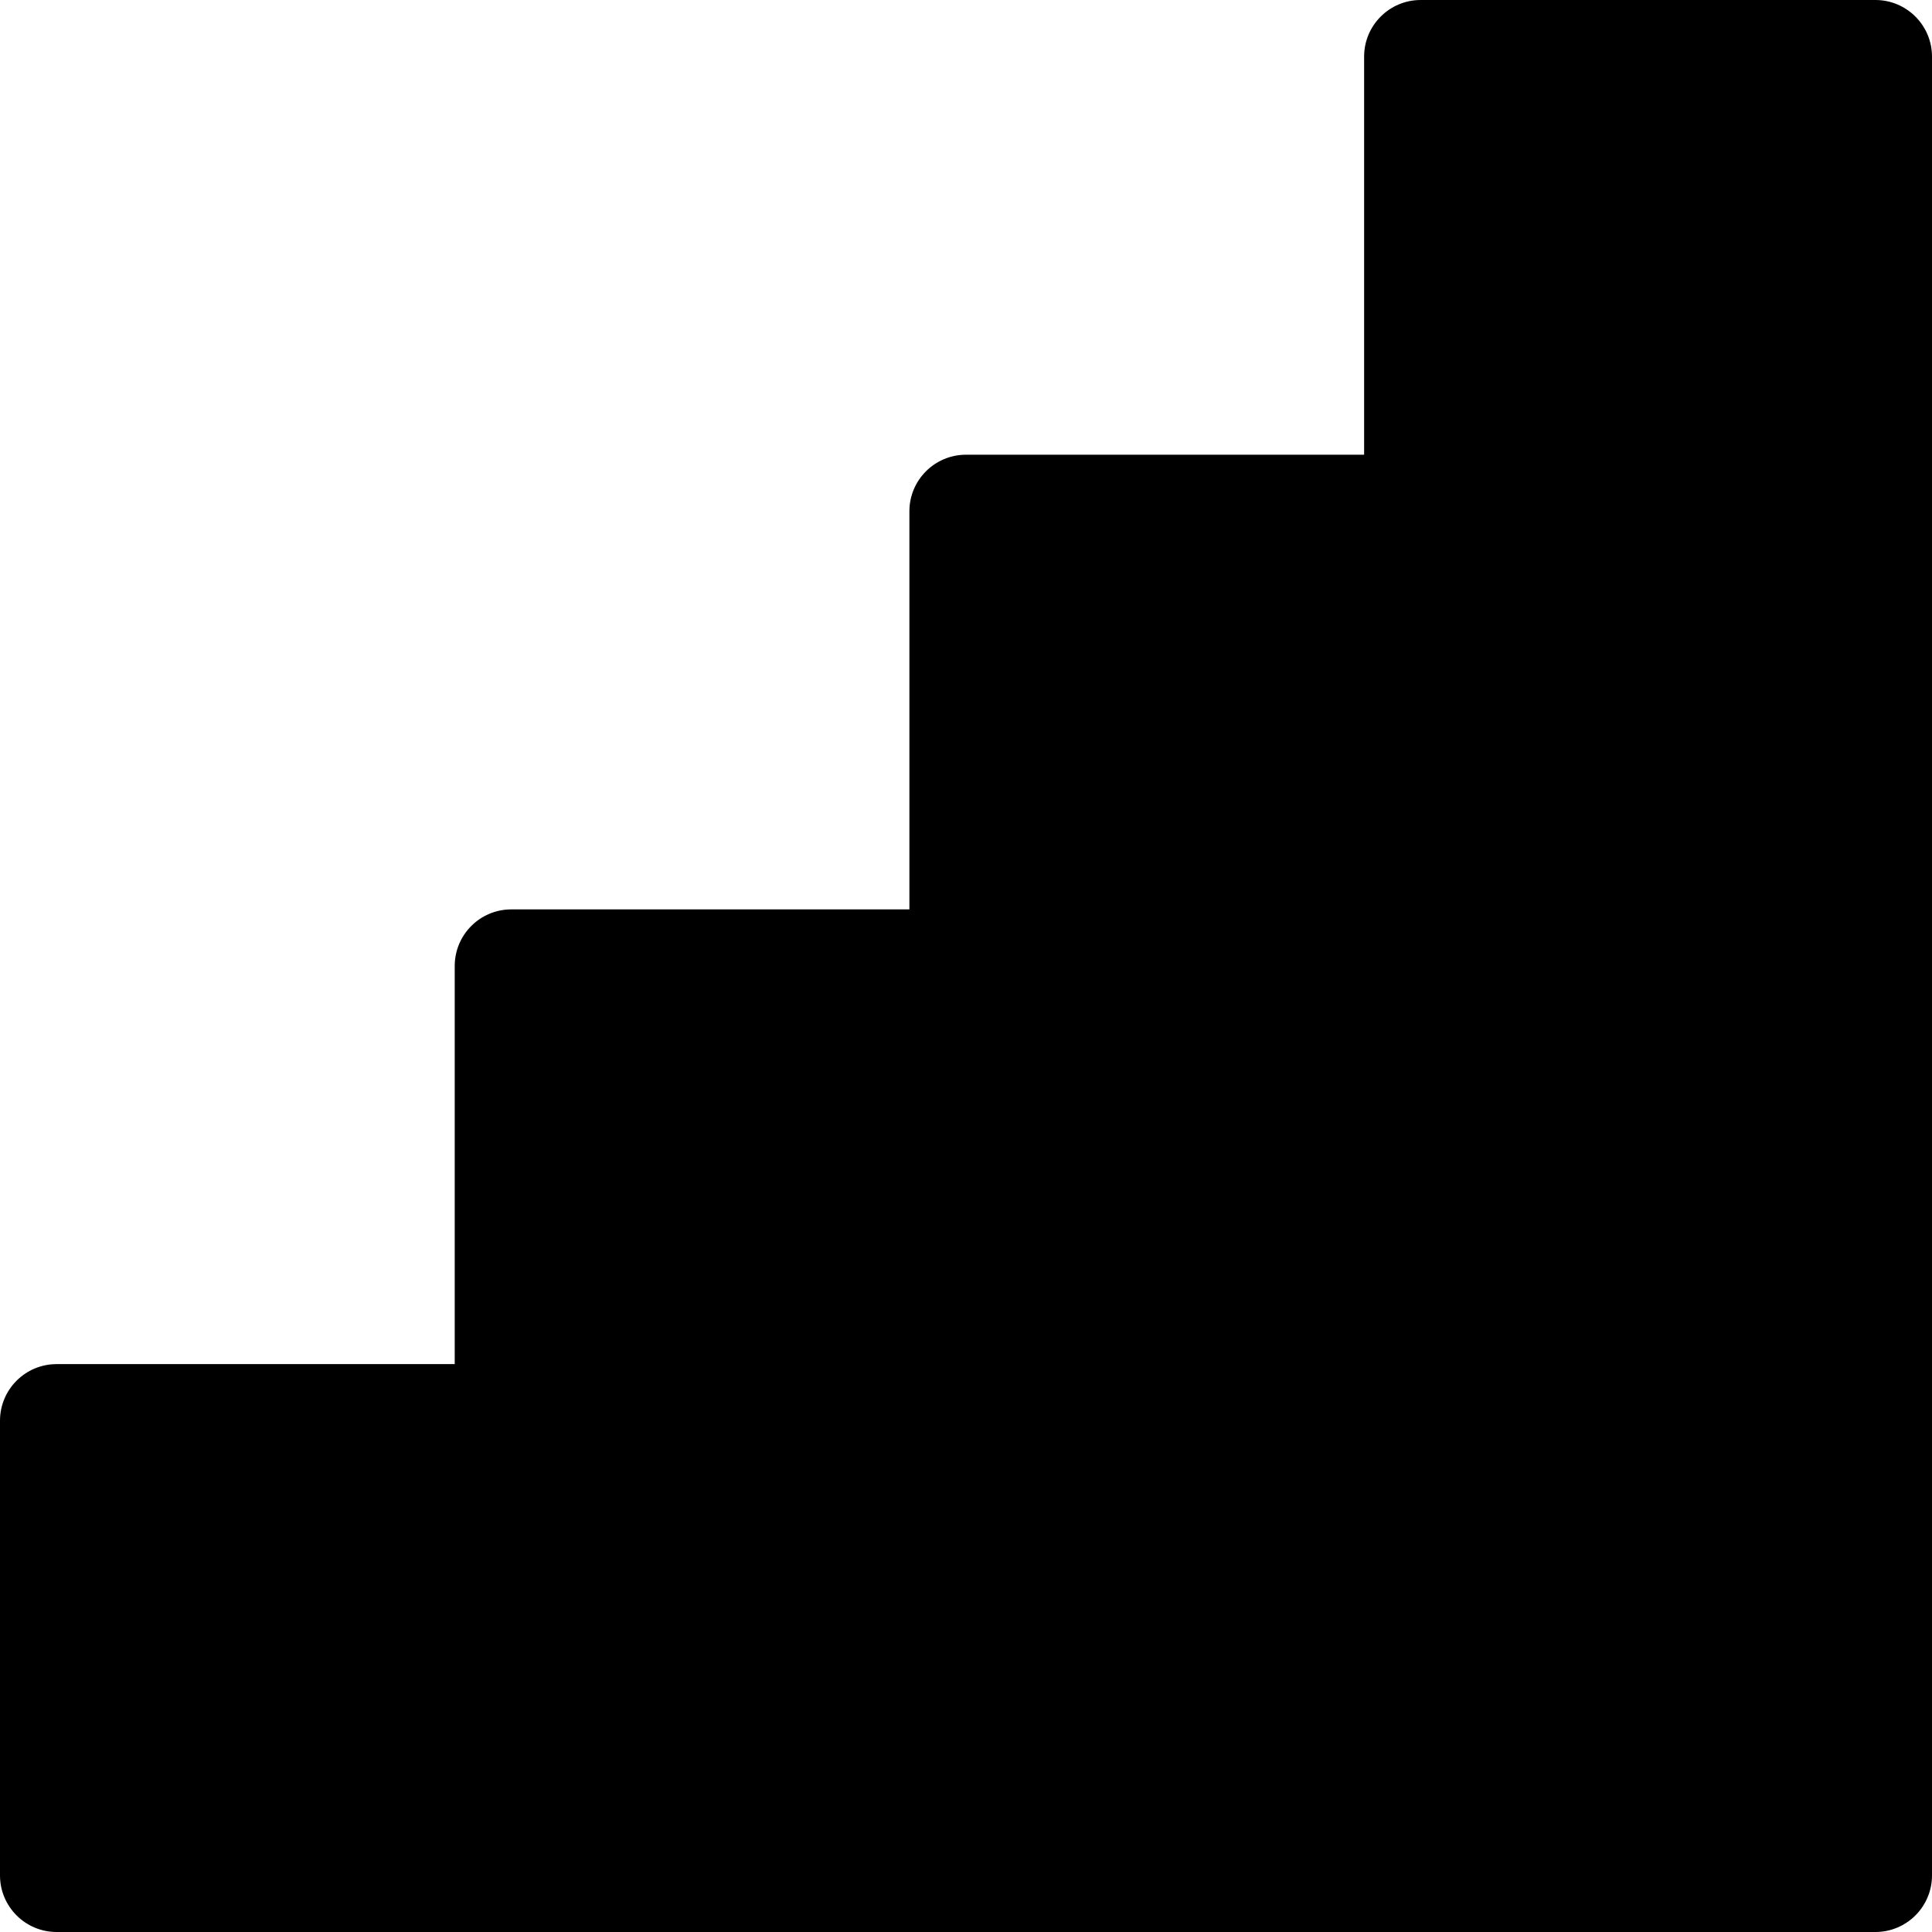
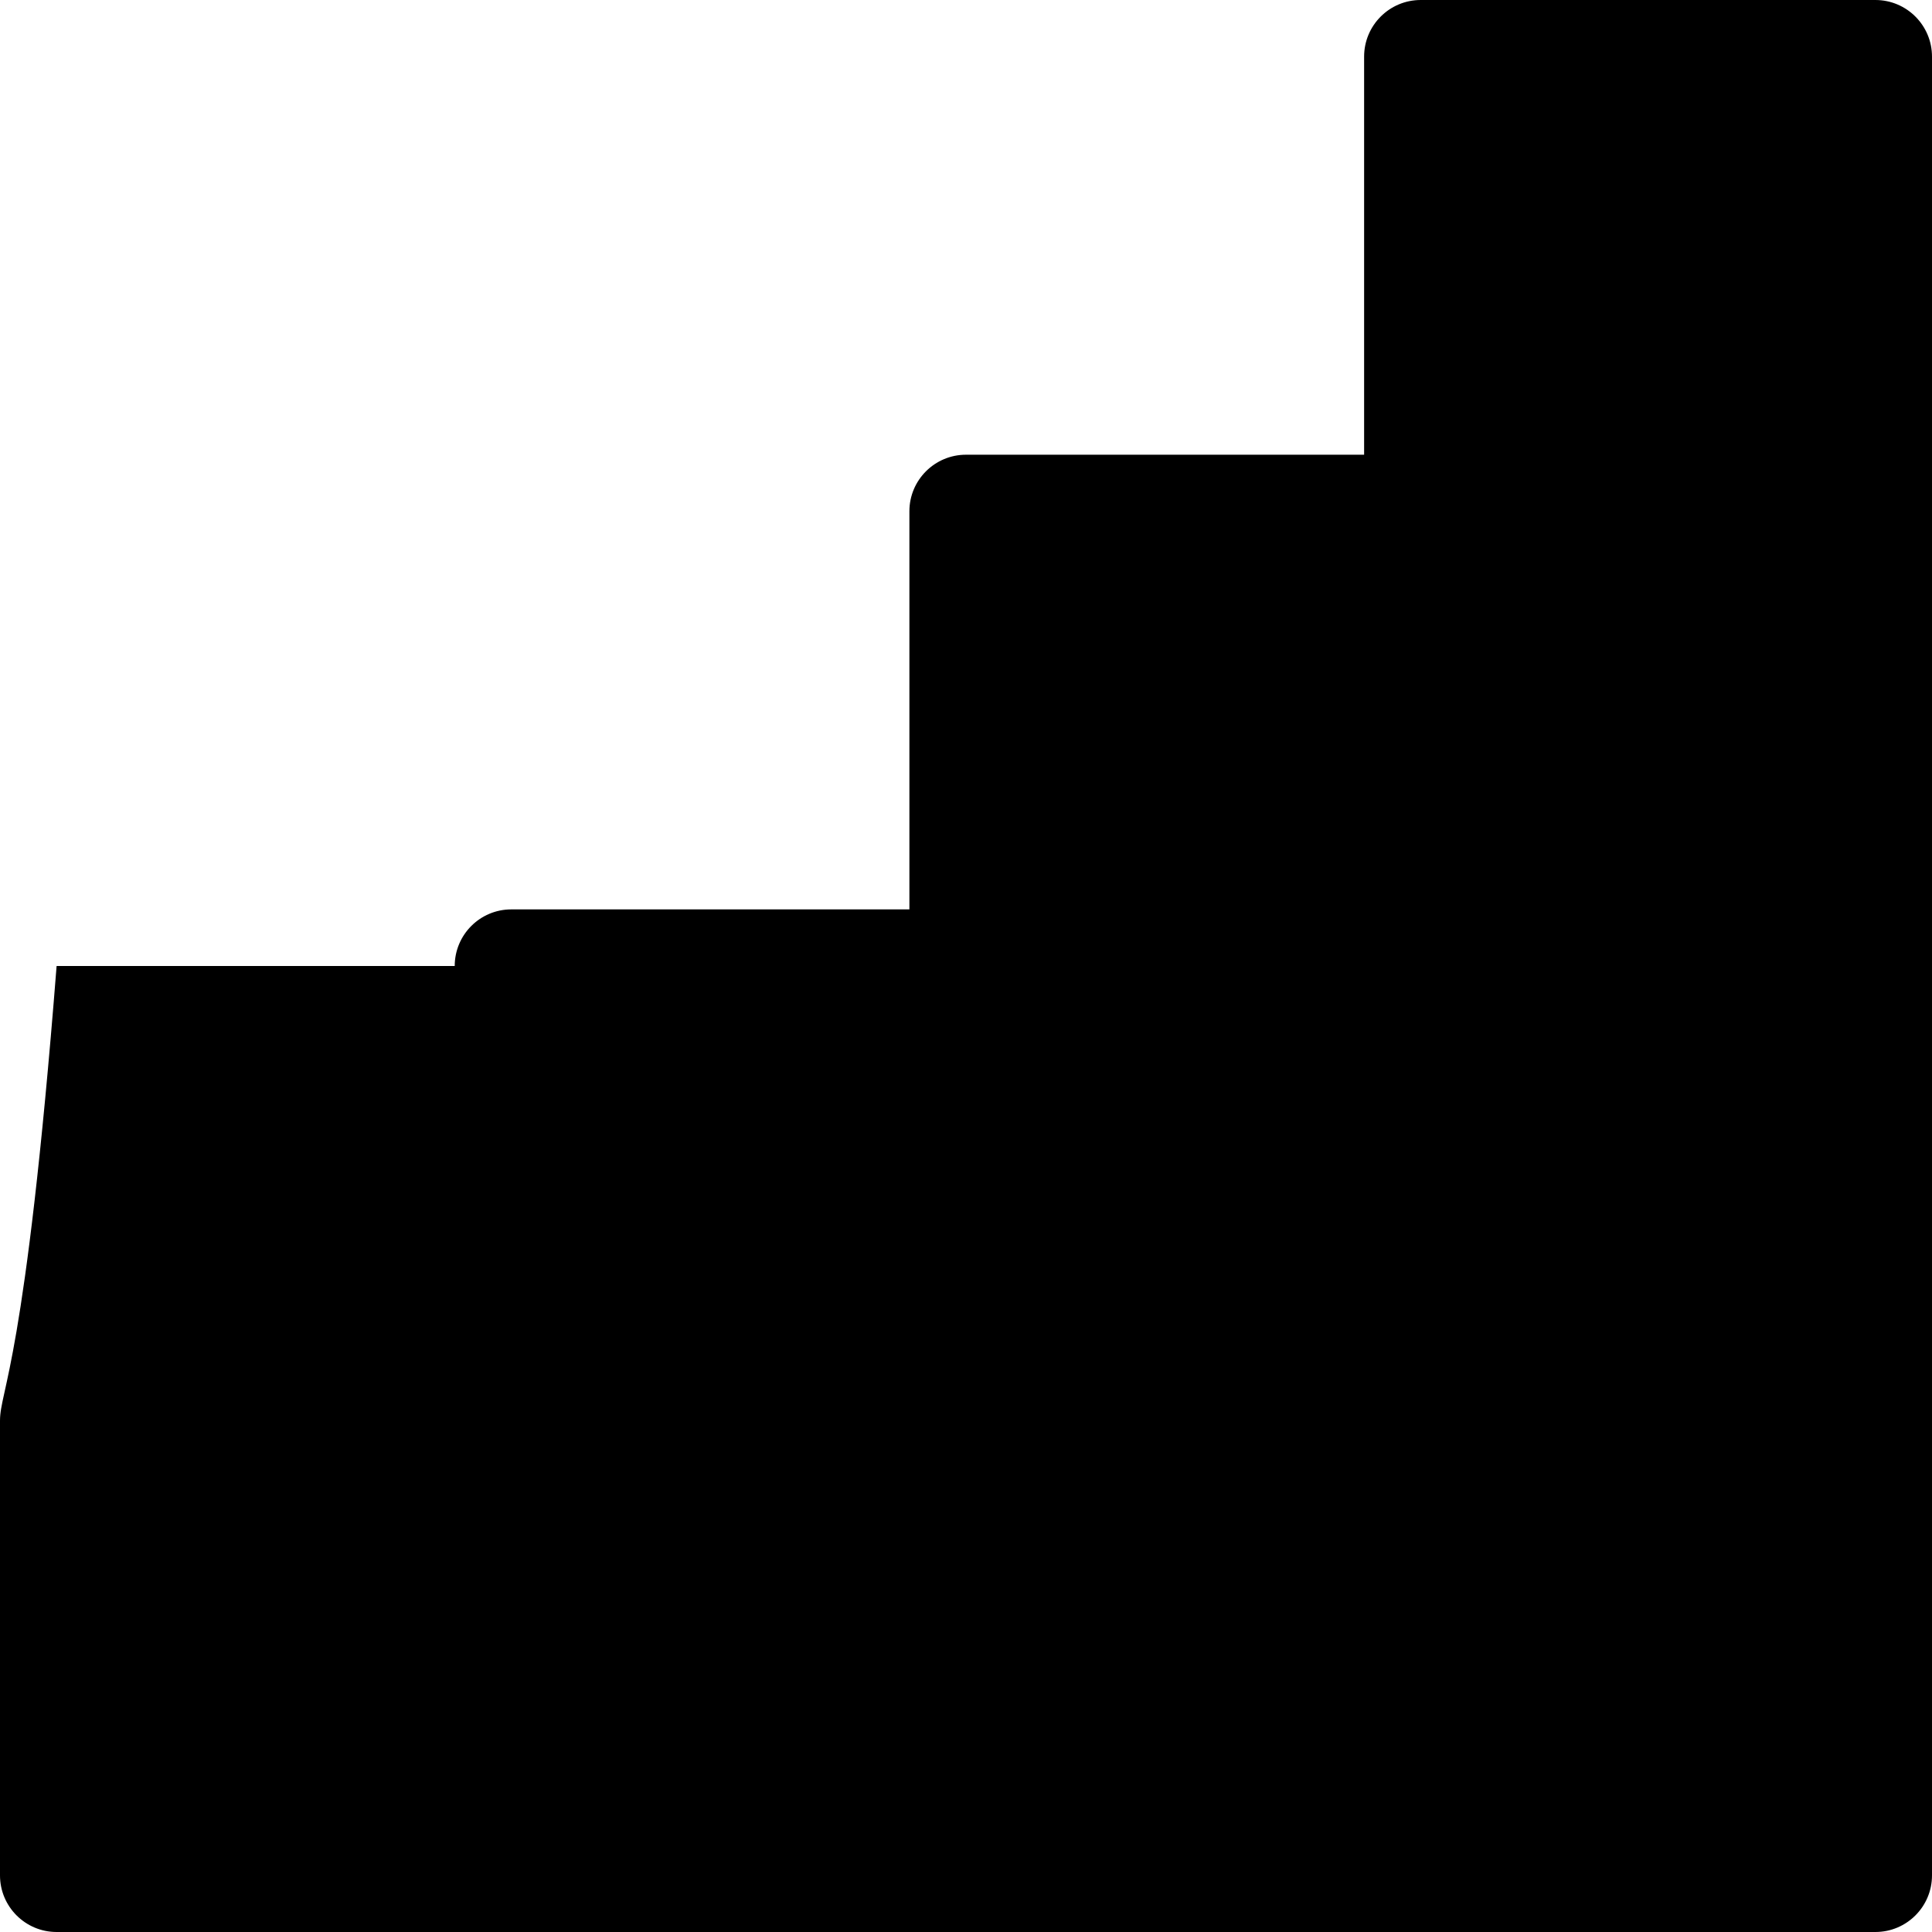
<svg xmlns="http://www.w3.org/2000/svg" width="47" height="47" viewBox="0 0 47 47" fill="none">
-   <path d="M45.623 0H34.562C33.801 0 33.185 0.617 33.185 1.377V11.062H23.5C22.74 11.062 22.123 11.678 22.123 12.438V22.123H12.438C11.678 22.123 11.062 22.74 11.062 23.5V33.185H1.377C0.617 33.185 0 33.801 0 34.562V45.623C0 46.383 0.617 47 1.377 47H45.623C46.383 47 47 46.383 47 45.623V1.377C47 0.617 46.383 0 45.623 0Z" fill="black" />
+   <path d="M45.623 0H34.562C33.801 0 33.185 0.617 33.185 1.377V11.062H23.5C22.74 11.062 22.123 11.678 22.123 12.438V22.123H12.438C11.678 22.123 11.062 22.74 11.062 23.5H1.377C0.617 33.185 0 33.801 0 34.562V45.623C0 46.383 0.617 47 1.377 47H45.623C46.383 47 47 46.383 47 45.623V1.377C47 0.617 46.383 0 45.623 0Z" fill="black" />
</svg>